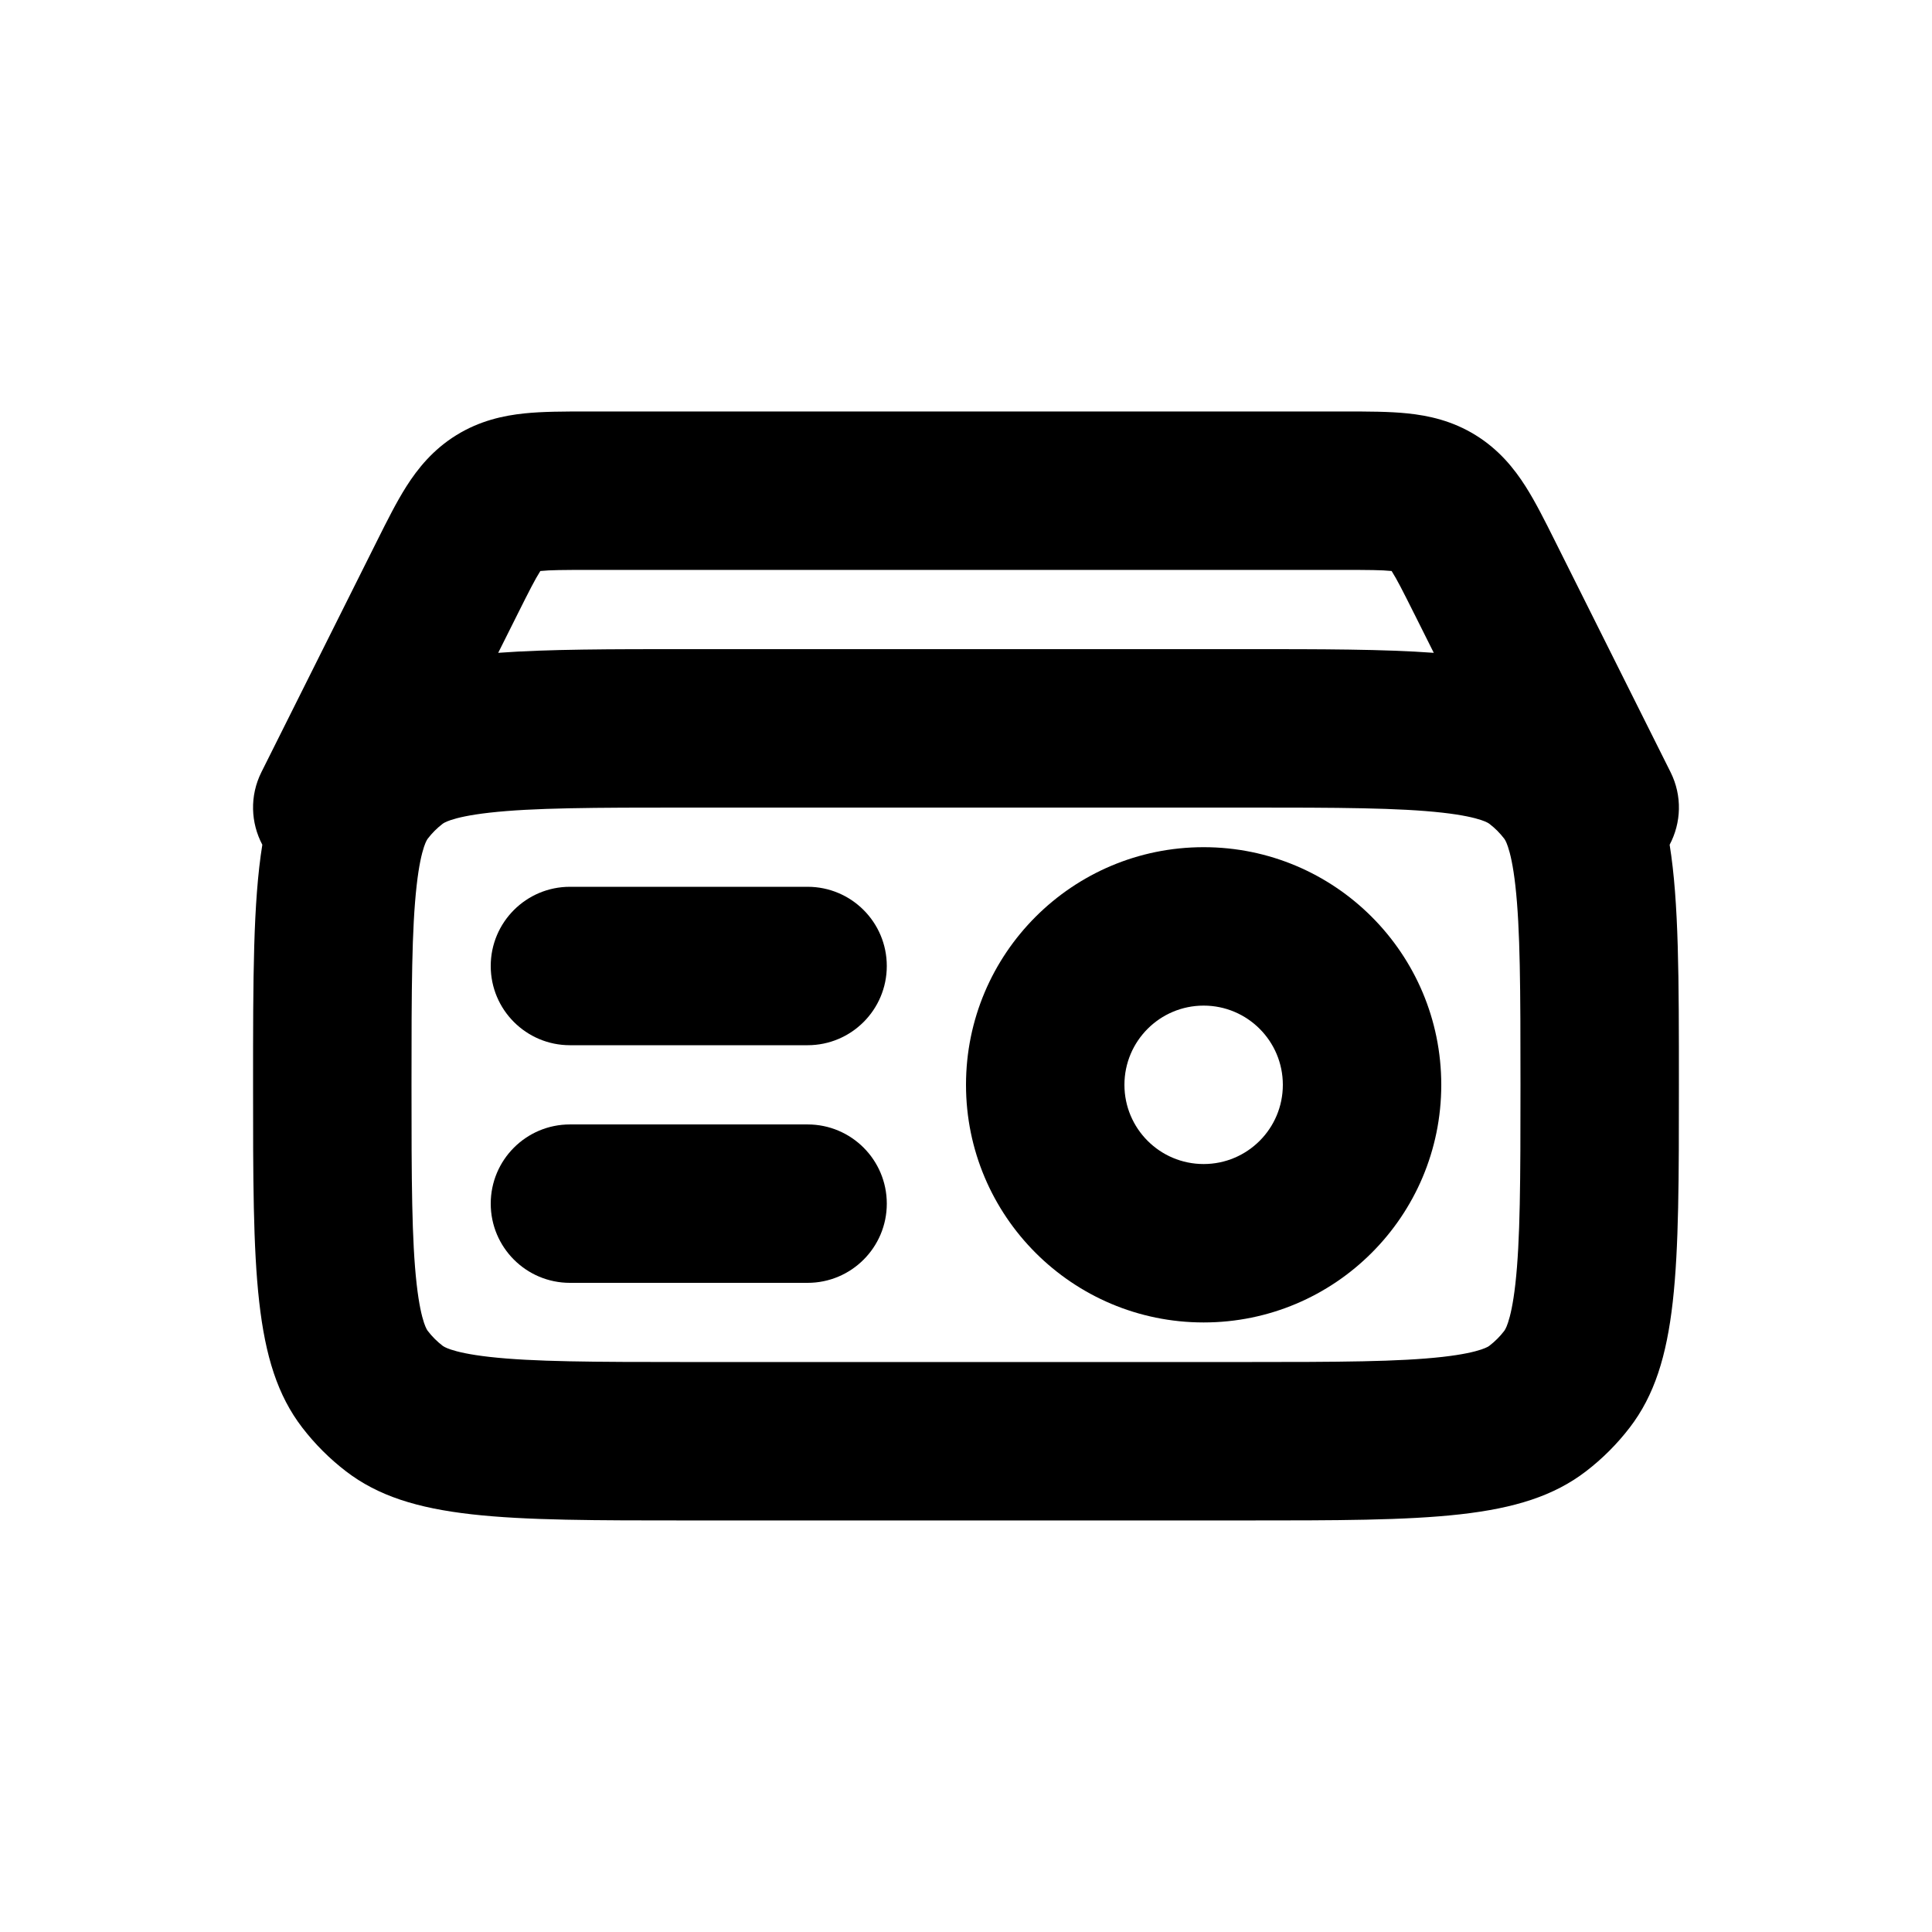
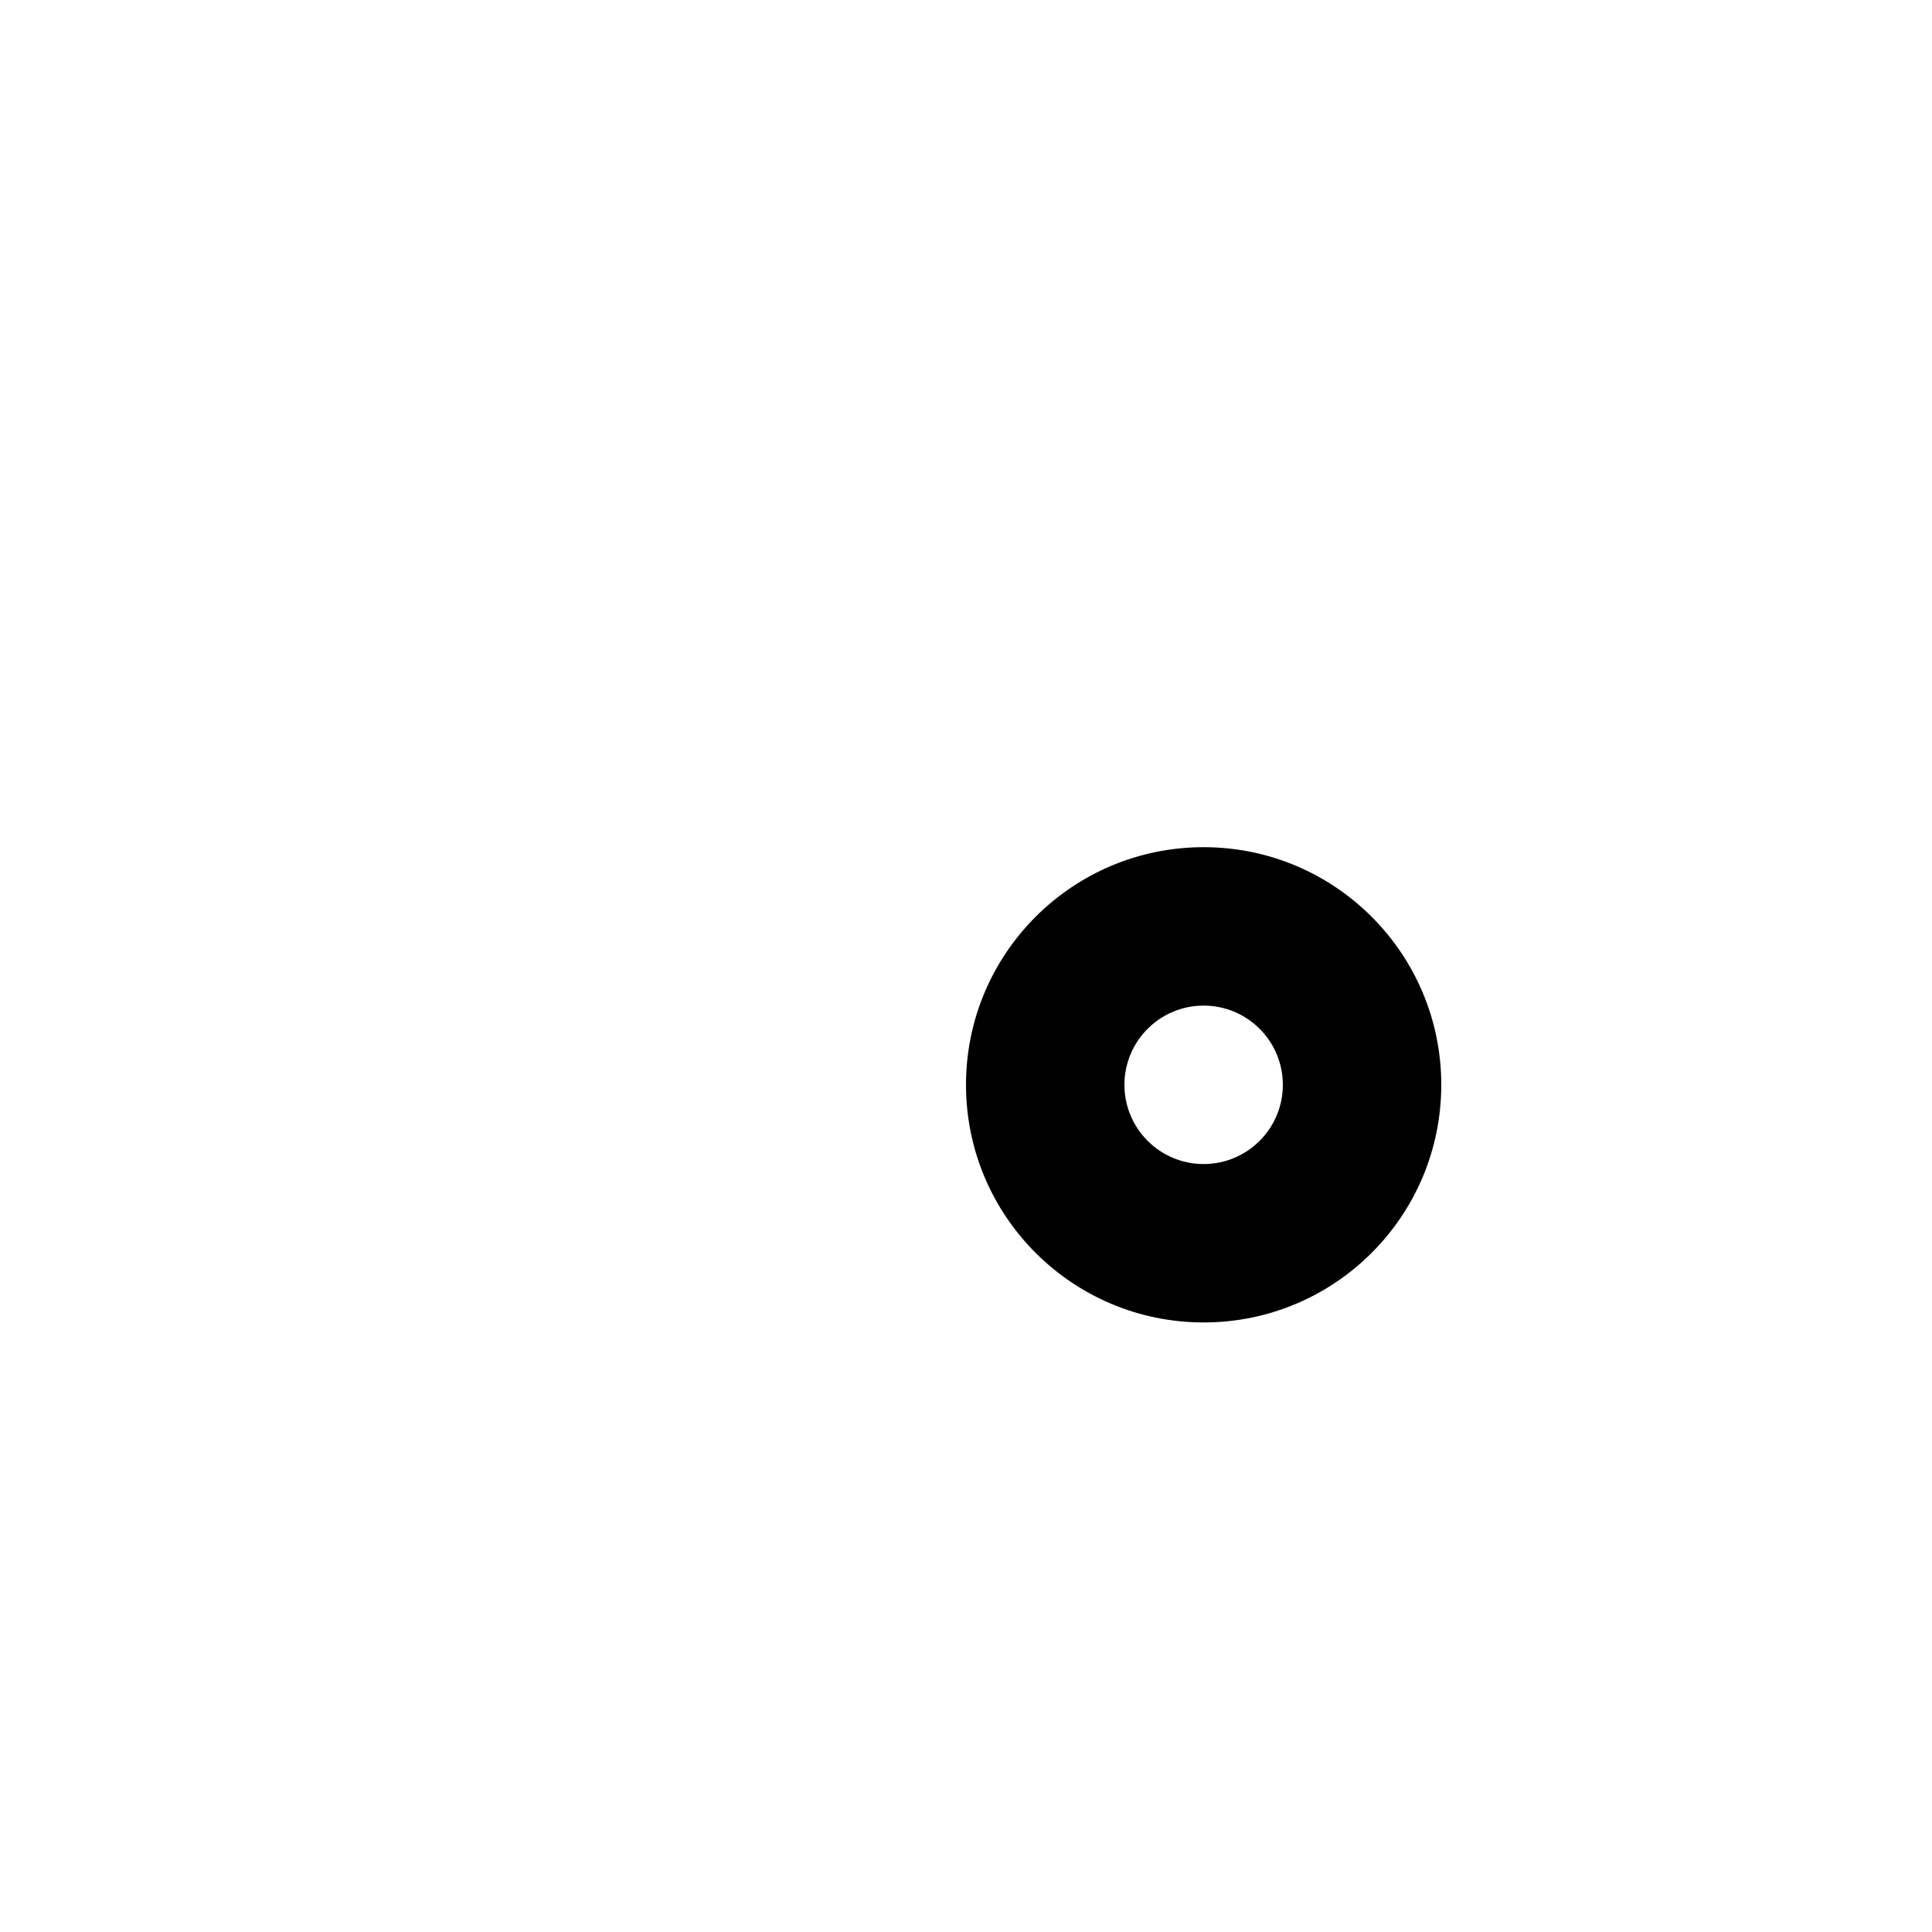
<svg xmlns="http://www.w3.org/2000/svg" fill="#000000" width="800px" height="800px" version="1.1" viewBox="144 144 512 512">
  <g>
    <path d="m525.95 431.49c0 34.781-28.191 62.973-62.973 62.973-34.785 0-62.977-28.191-62.977-62.973 0-34.785 28.191-62.977 62.977-62.977 34.781 0 62.973 28.191 62.973 62.977zm-41.984 0c0 11.594-9.395 20.992-20.988 20.992-11.598 0-20.992-9.398-20.992-20.992s9.395-20.992 20.992-20.992c11.594 0 20.988 9.398 20.988 20.992z" fill-rule="evenodd" />
-     <path d="m295.04 379.01c-11.594 0-20.992 9.398-20.992 20.992s9.398 20.992 20.992 20.992h62.977c11.594 0 20.992-9.398 20.992-20.992s-9.398-20.992-20.992-20.992z" />
-     <path d="m274.05 462.98c0-11.598 9.398-20.992 20.992-20.992h62.977c11.594 0 20.992 9.395 20.992 20.992 0 11.594-9.398 20.988-20.992 20.988h-62.977c-11.594 0-20.992-9.395-20.992-20.988z" />
-     <path d="m299.21 253.05h201.58c5.625 0 11.32-0.004 16.207 0.504 5.606 0.578 11.875 1.945 18.055 5.766 6.176 3.82 10.207 8.816 13.23 13.566 2.637 4.144 5.184 9.238 7.699 14.273l30.73 61.461c3.156 6.312 2.832 13.453-0.238 19.242 2.453 15.242 2.453 35.383 2.453 63.621 0 49.238 0 73.855-13.016 90.816-3.348 4.367-7.254 8.273-11.621 11.625-16.961 13.012-41.578 13.012-90.816 13.012h-146.95c-49.238 0-73.859 0-90.82-13.012-4.367-3.352-8.273-7.258-11.625-11.625-13.012-16.961-13.012-41.578-13.012-90.816 0-28.238 0-48.379 2.453-63.621-3.07-5.789-3.394-12.93-0.238-19.242l30.73-61.461c2.516-5.035 5.062-10.129 7.699-14.273 3.023-4.75 7.055-9.746 13.23-13.566 6.18-3.82 12.449-5.188 18.051-5.766 4.891-0.508 10.582-0.504 16.211-0.504zm219.57 53.586 5.188 10.371c-13.293-0.98-29.699-0.98-50.492-0.98h-146.95c-20.797 0-37.203 0-50.496 0.98l5.188-10.371c3.016-6.031 4.59-9.125 5.918-11.211l0.062-0.098 0.117-0.012c2.461-0.258 5.934-0.281 12.676-0.281h200.01c6.742 0 10.215 0.023 12.68 0.281l0.113 0.012 0.062 0.098c1.328 2.086 2.902 5.18 5.918 11.211zm-45.305 51.375h-146.95c-25.598 0-41.281 0.062-52.812 1.359-5.359 0.605-8.461 1.355-10.25 1.953-1.539 0.516-2.027 0.895-2.195 1.02-1.457 1.117-2.762 2.426-3.879 3.879-0.125 0.168-0.504 0.66-1.023 2.199-0.598 1.789-1.348 4.891-1.949 10.25-1.301 11.531-1.363 27.215-1.363 52.812 0 25.594 0.062 41.277 1.363 52.809 0.602 5.359 1.352 8.461 1.949 10.25 0.52 1.539 0.895 2.031 1.023 2.195 1.117 1.457 2.422 2.762 3.875 3.879 0.168 0.125 0.66 0.508 2.199 1.023 1.789 0.598 4.891 1.348 10.25 1.953 11.531 1.297 27.215 1.359 52.812 1.359h146.95c25.594 0 41.277-0.062 52.809-1.359 5.359-0.605 8.461-1.355 10.246-1.953 1.543-0.516 2.035-0.895 2.199-1.02 1.453-1.117 2.762-2.422 3.879-3.879 0.125-0.168 0.508-0.66 1.02-2.199 0.602-1.789 1.352-4.891 1.957-10.25 1.297-11.531 1.359-27.215 1.359-52.809 0-25.598-0.062-41.281-1.359-52.812-0.605-5.359-1.355-8.461-1.957-10.25-0.512-1.539-0.891-2.027-1.02-2.195-1.117-1.457-2.418-2.762-3.875-3.879-0.168-0.125-0.66-0.508-2.203-1.023-1.785-0.598-4.887-1.348-10.246-1.953-11.531-1.297-27.215-1.359-52.809-1.359z" fill-rule="evenodd" />
  </g>
</svg>